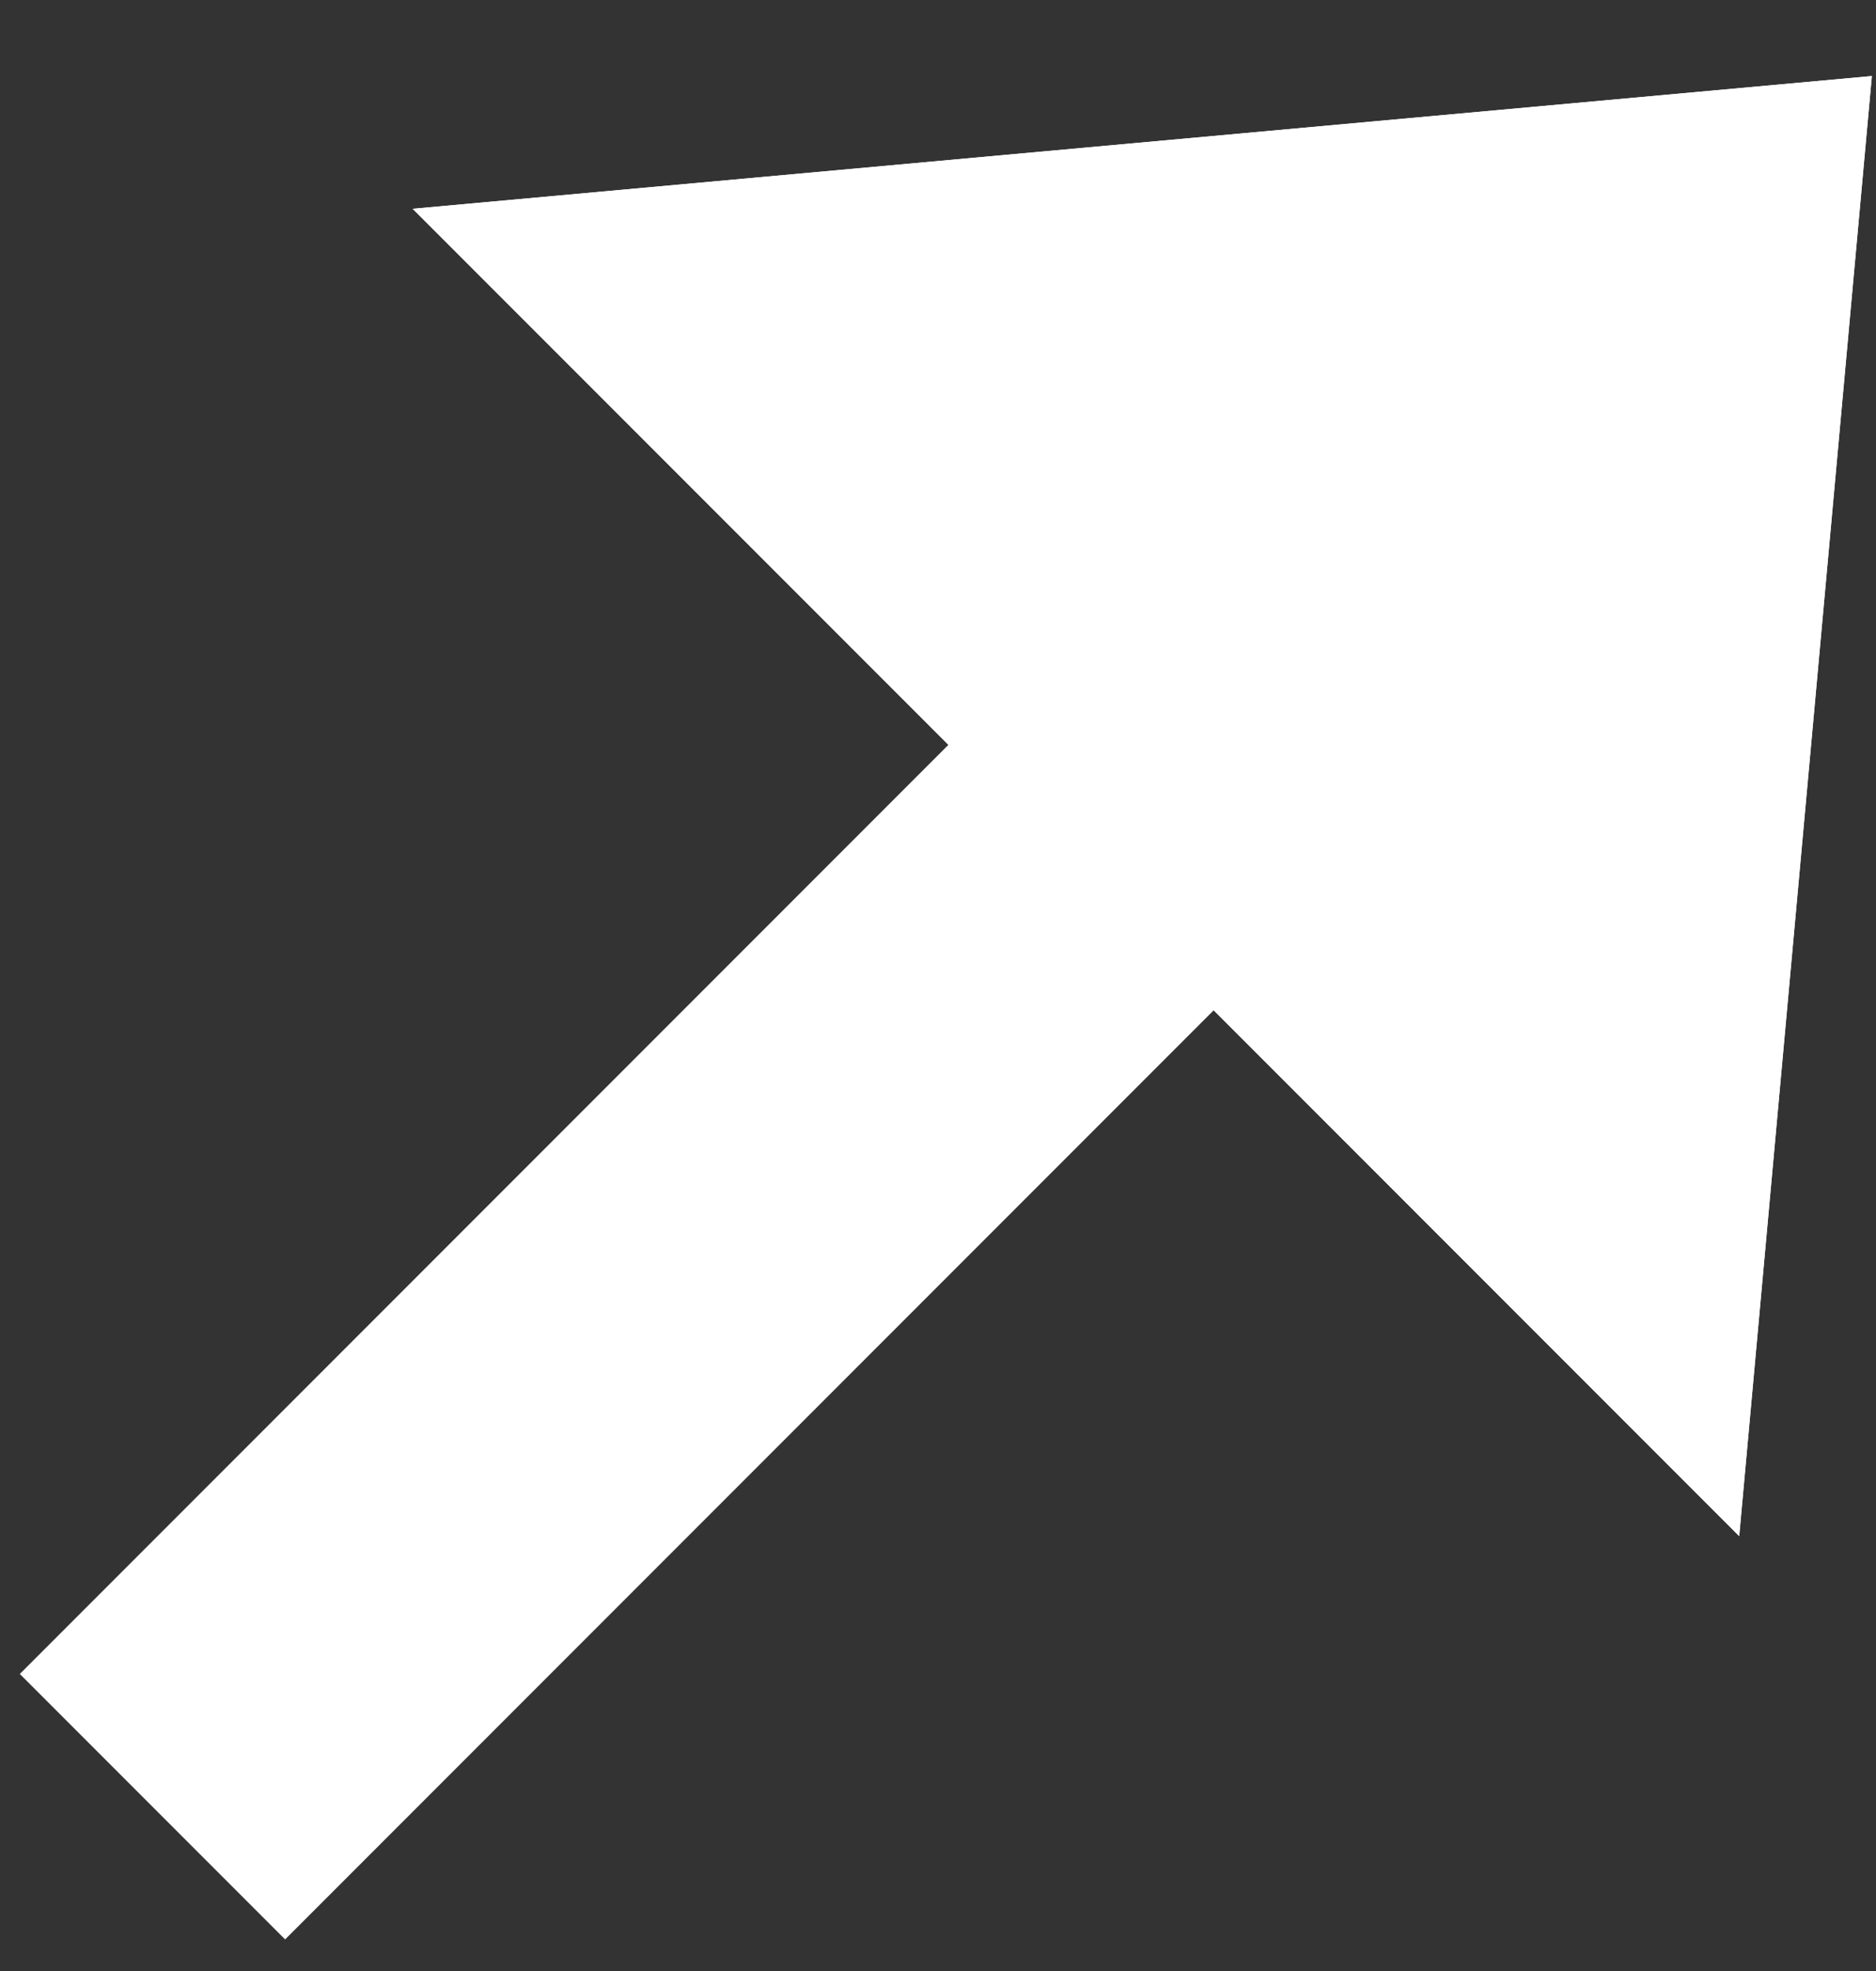
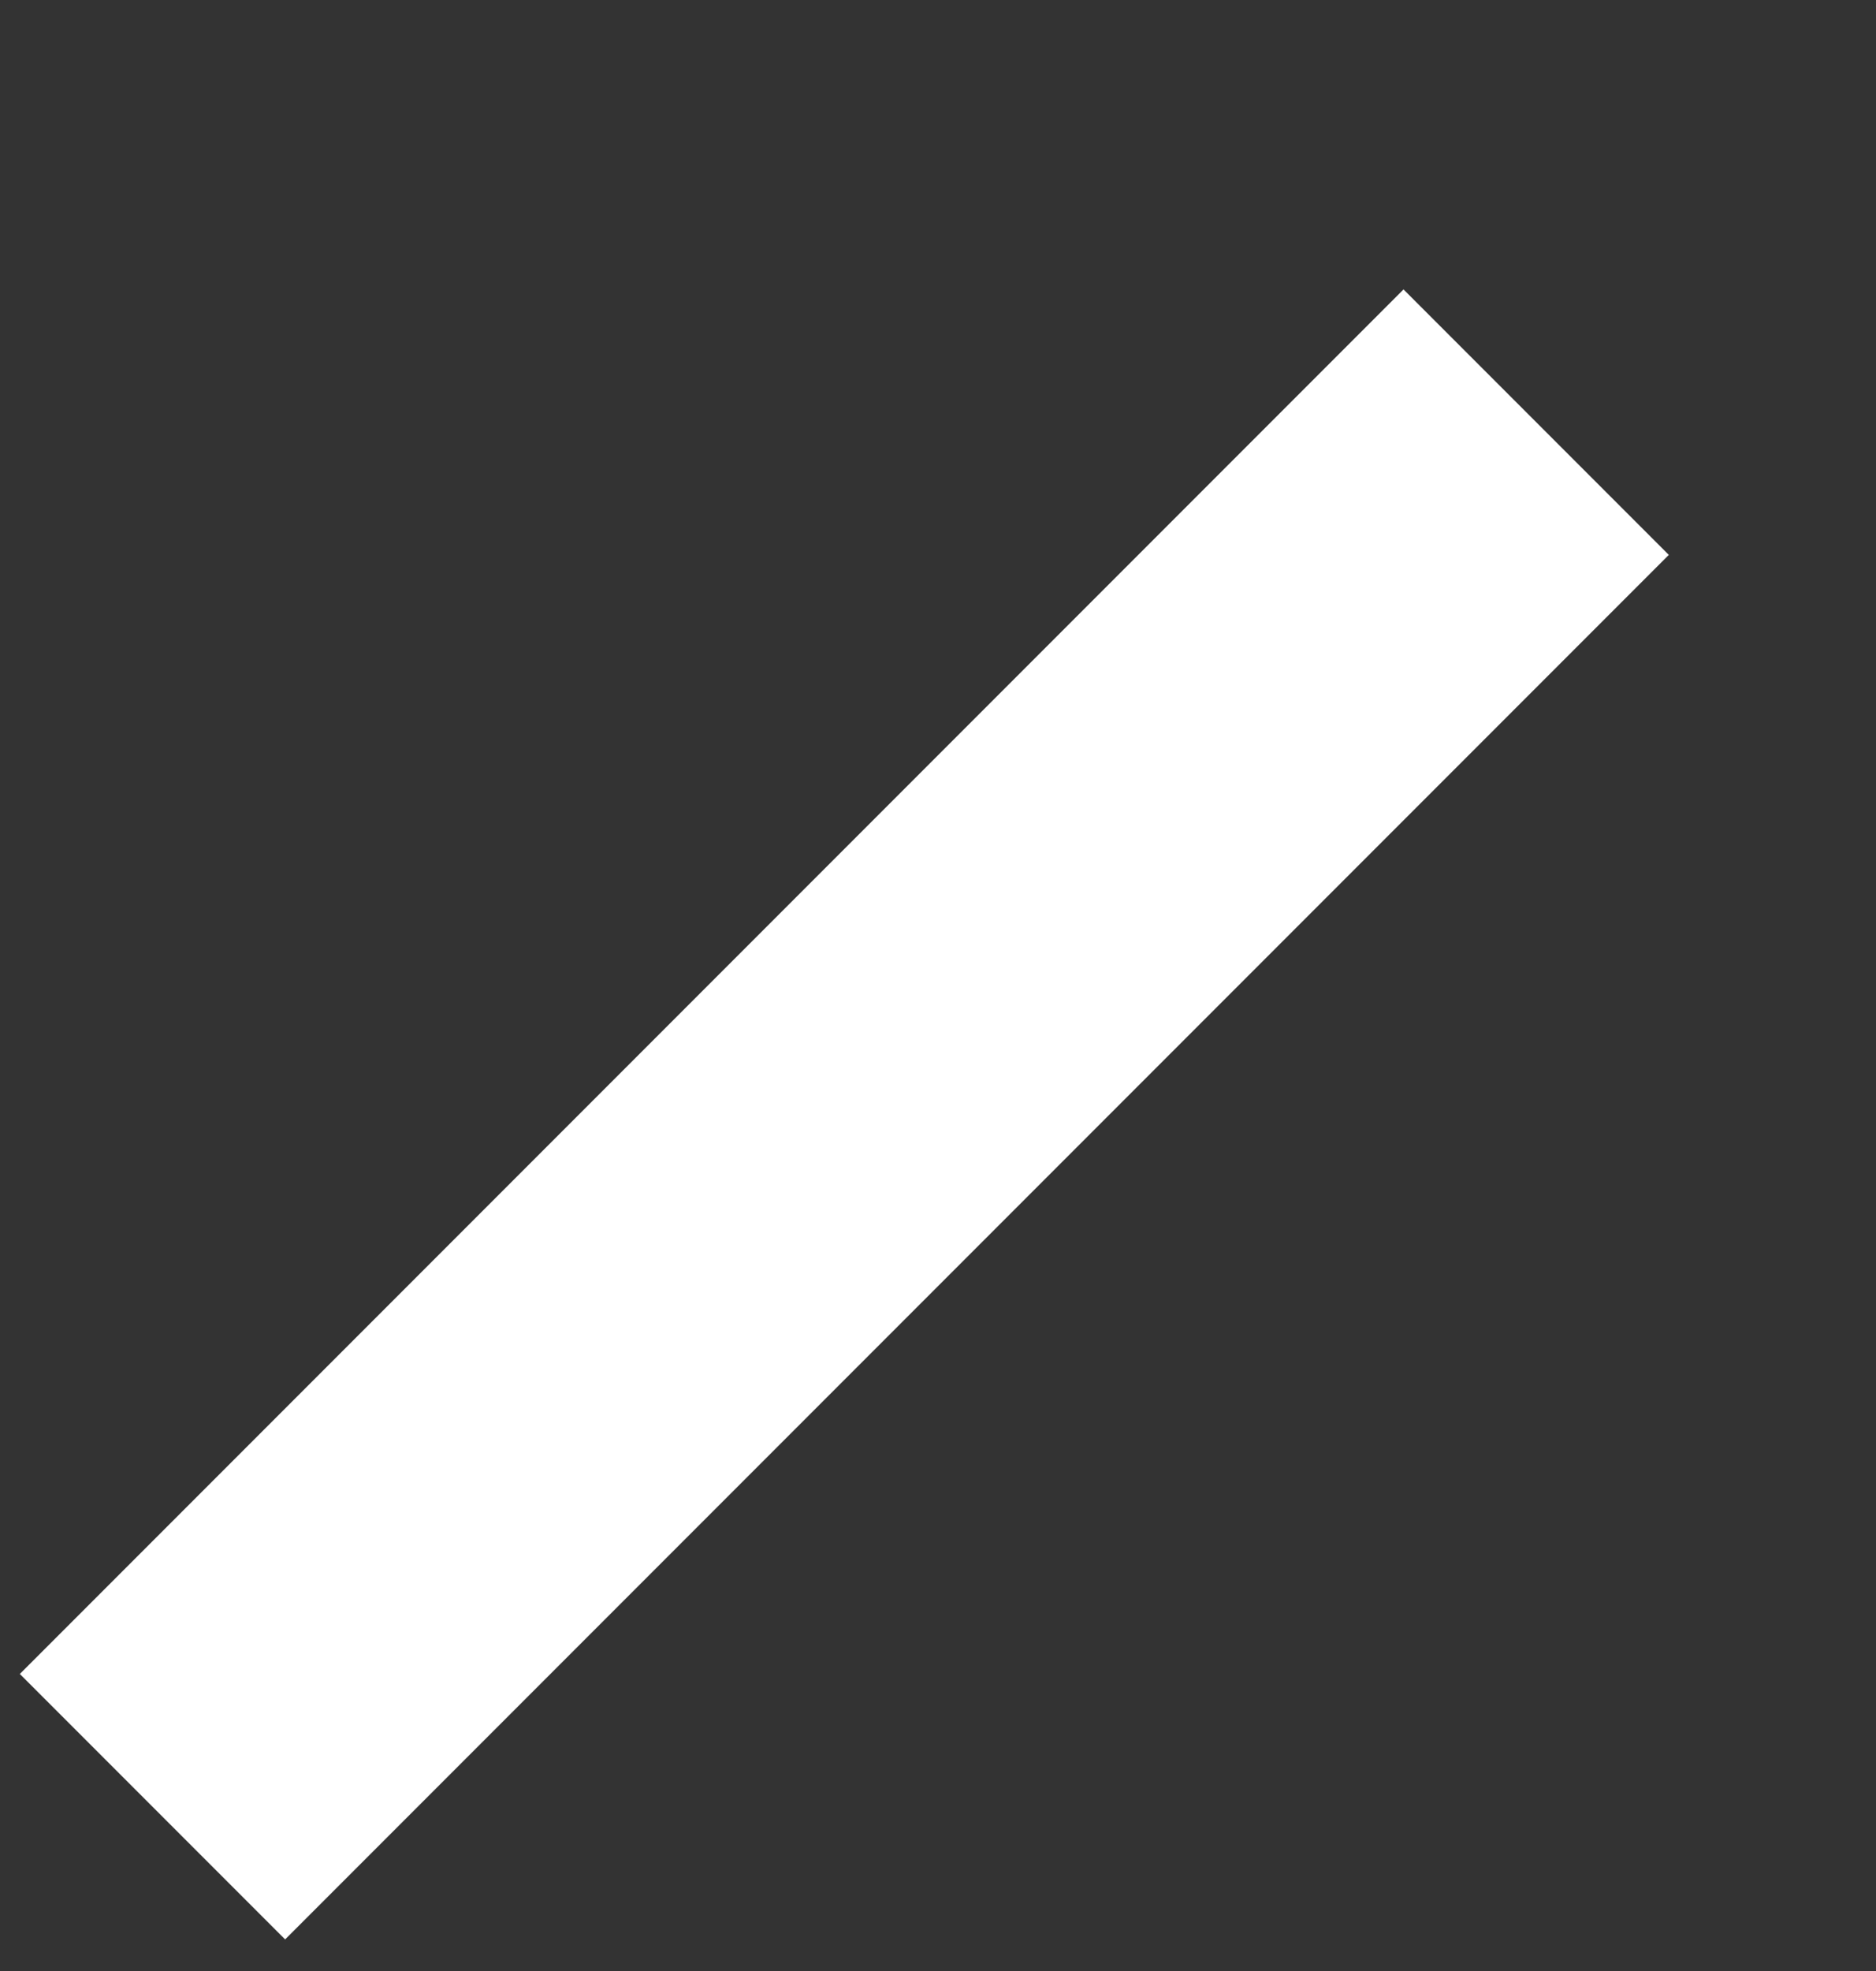
<svg xmlns="http://www.w3.org/2000/svg" width="20" height="21" viewBox="0 0 20 21">
  <rect x="0" y="0" width="20" height="21" fill="#333333" stroke="none" />
  <defs>
    <clipPath id="a">
      <rect width="20" height="21" transform="translate(8706 1083)" fill="#fff" />
    </clipPath>
  </defs>
  <g transform="translate(-8706 -1083)" clip-path="url(#a)">
    <g transform="translate(8700.5 1095.124) rotate(-45)">
      <path d="M20.862,2H0V-2H20.862Z" transform="translate(0 10.077)" fill="#fff" />
-       <path d="M0,20H0V0L12,10,0,20Z" transform="translate(14)" fill="#fff" />
-       <path d="M4,11.46,5.752,10,4,8.54v2.92M0,20V0L12,10Z" transform="translate(14)" fill="#fff" />
    </g>
  </g>
</svg>